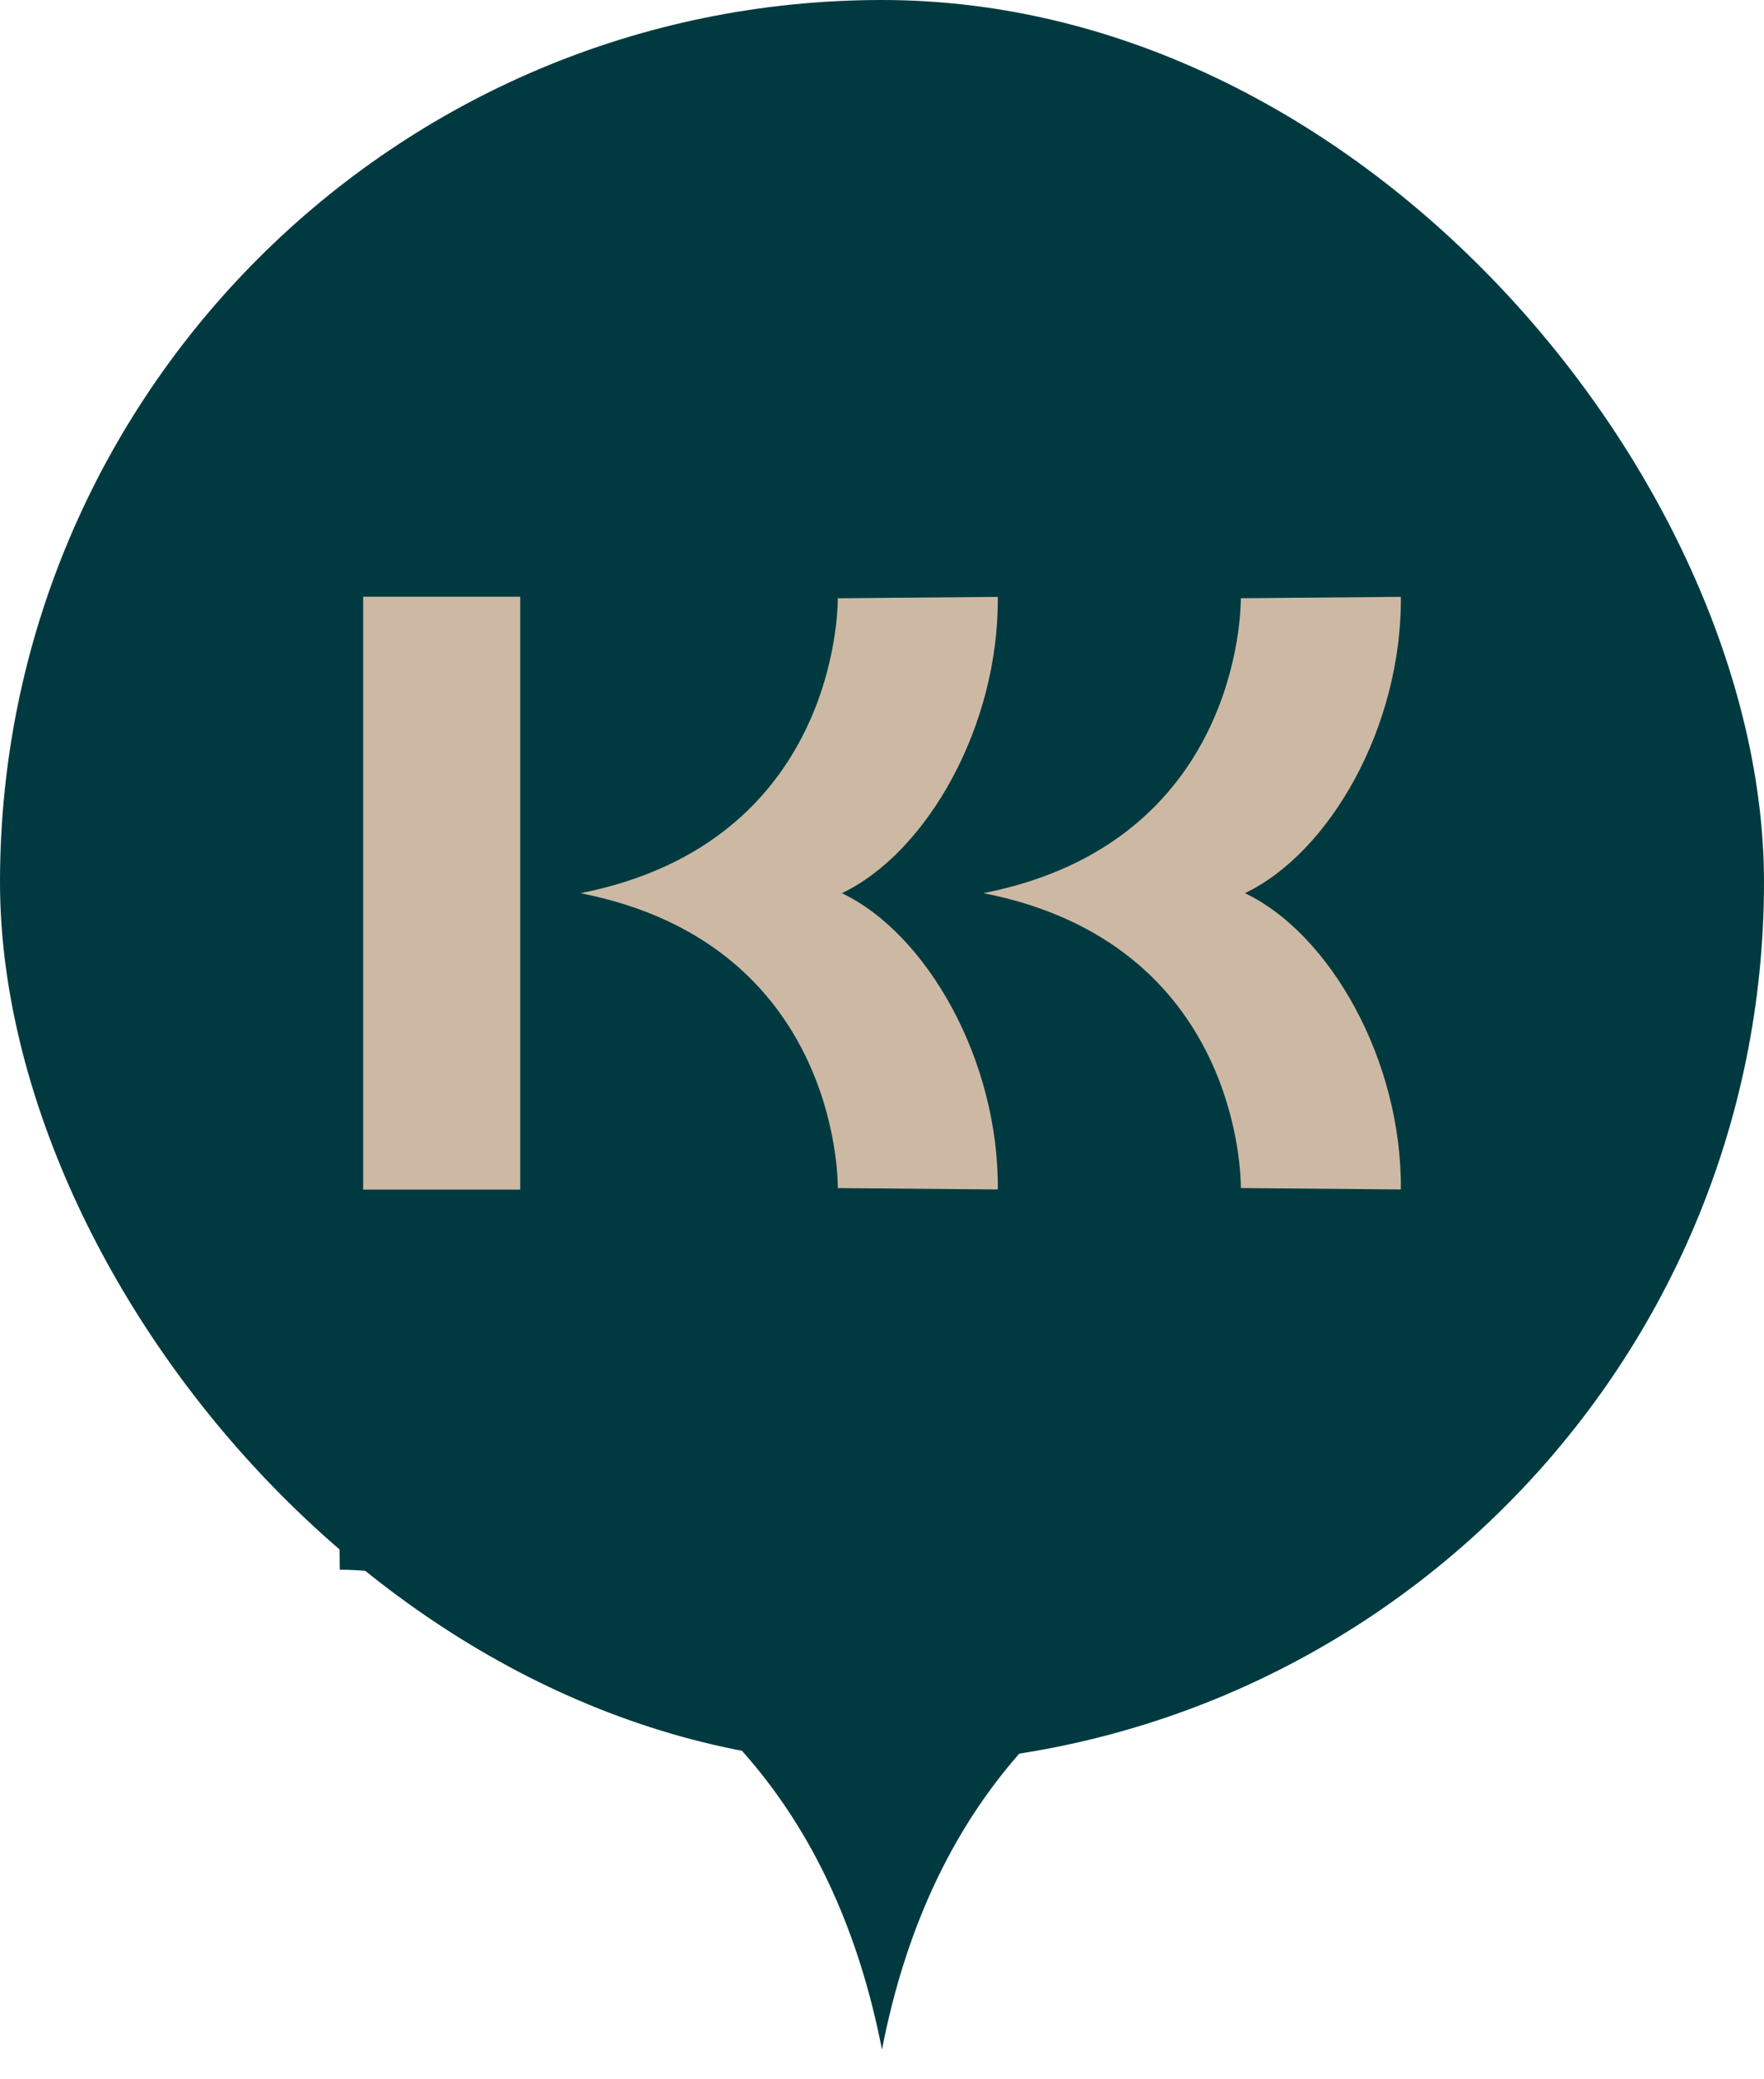
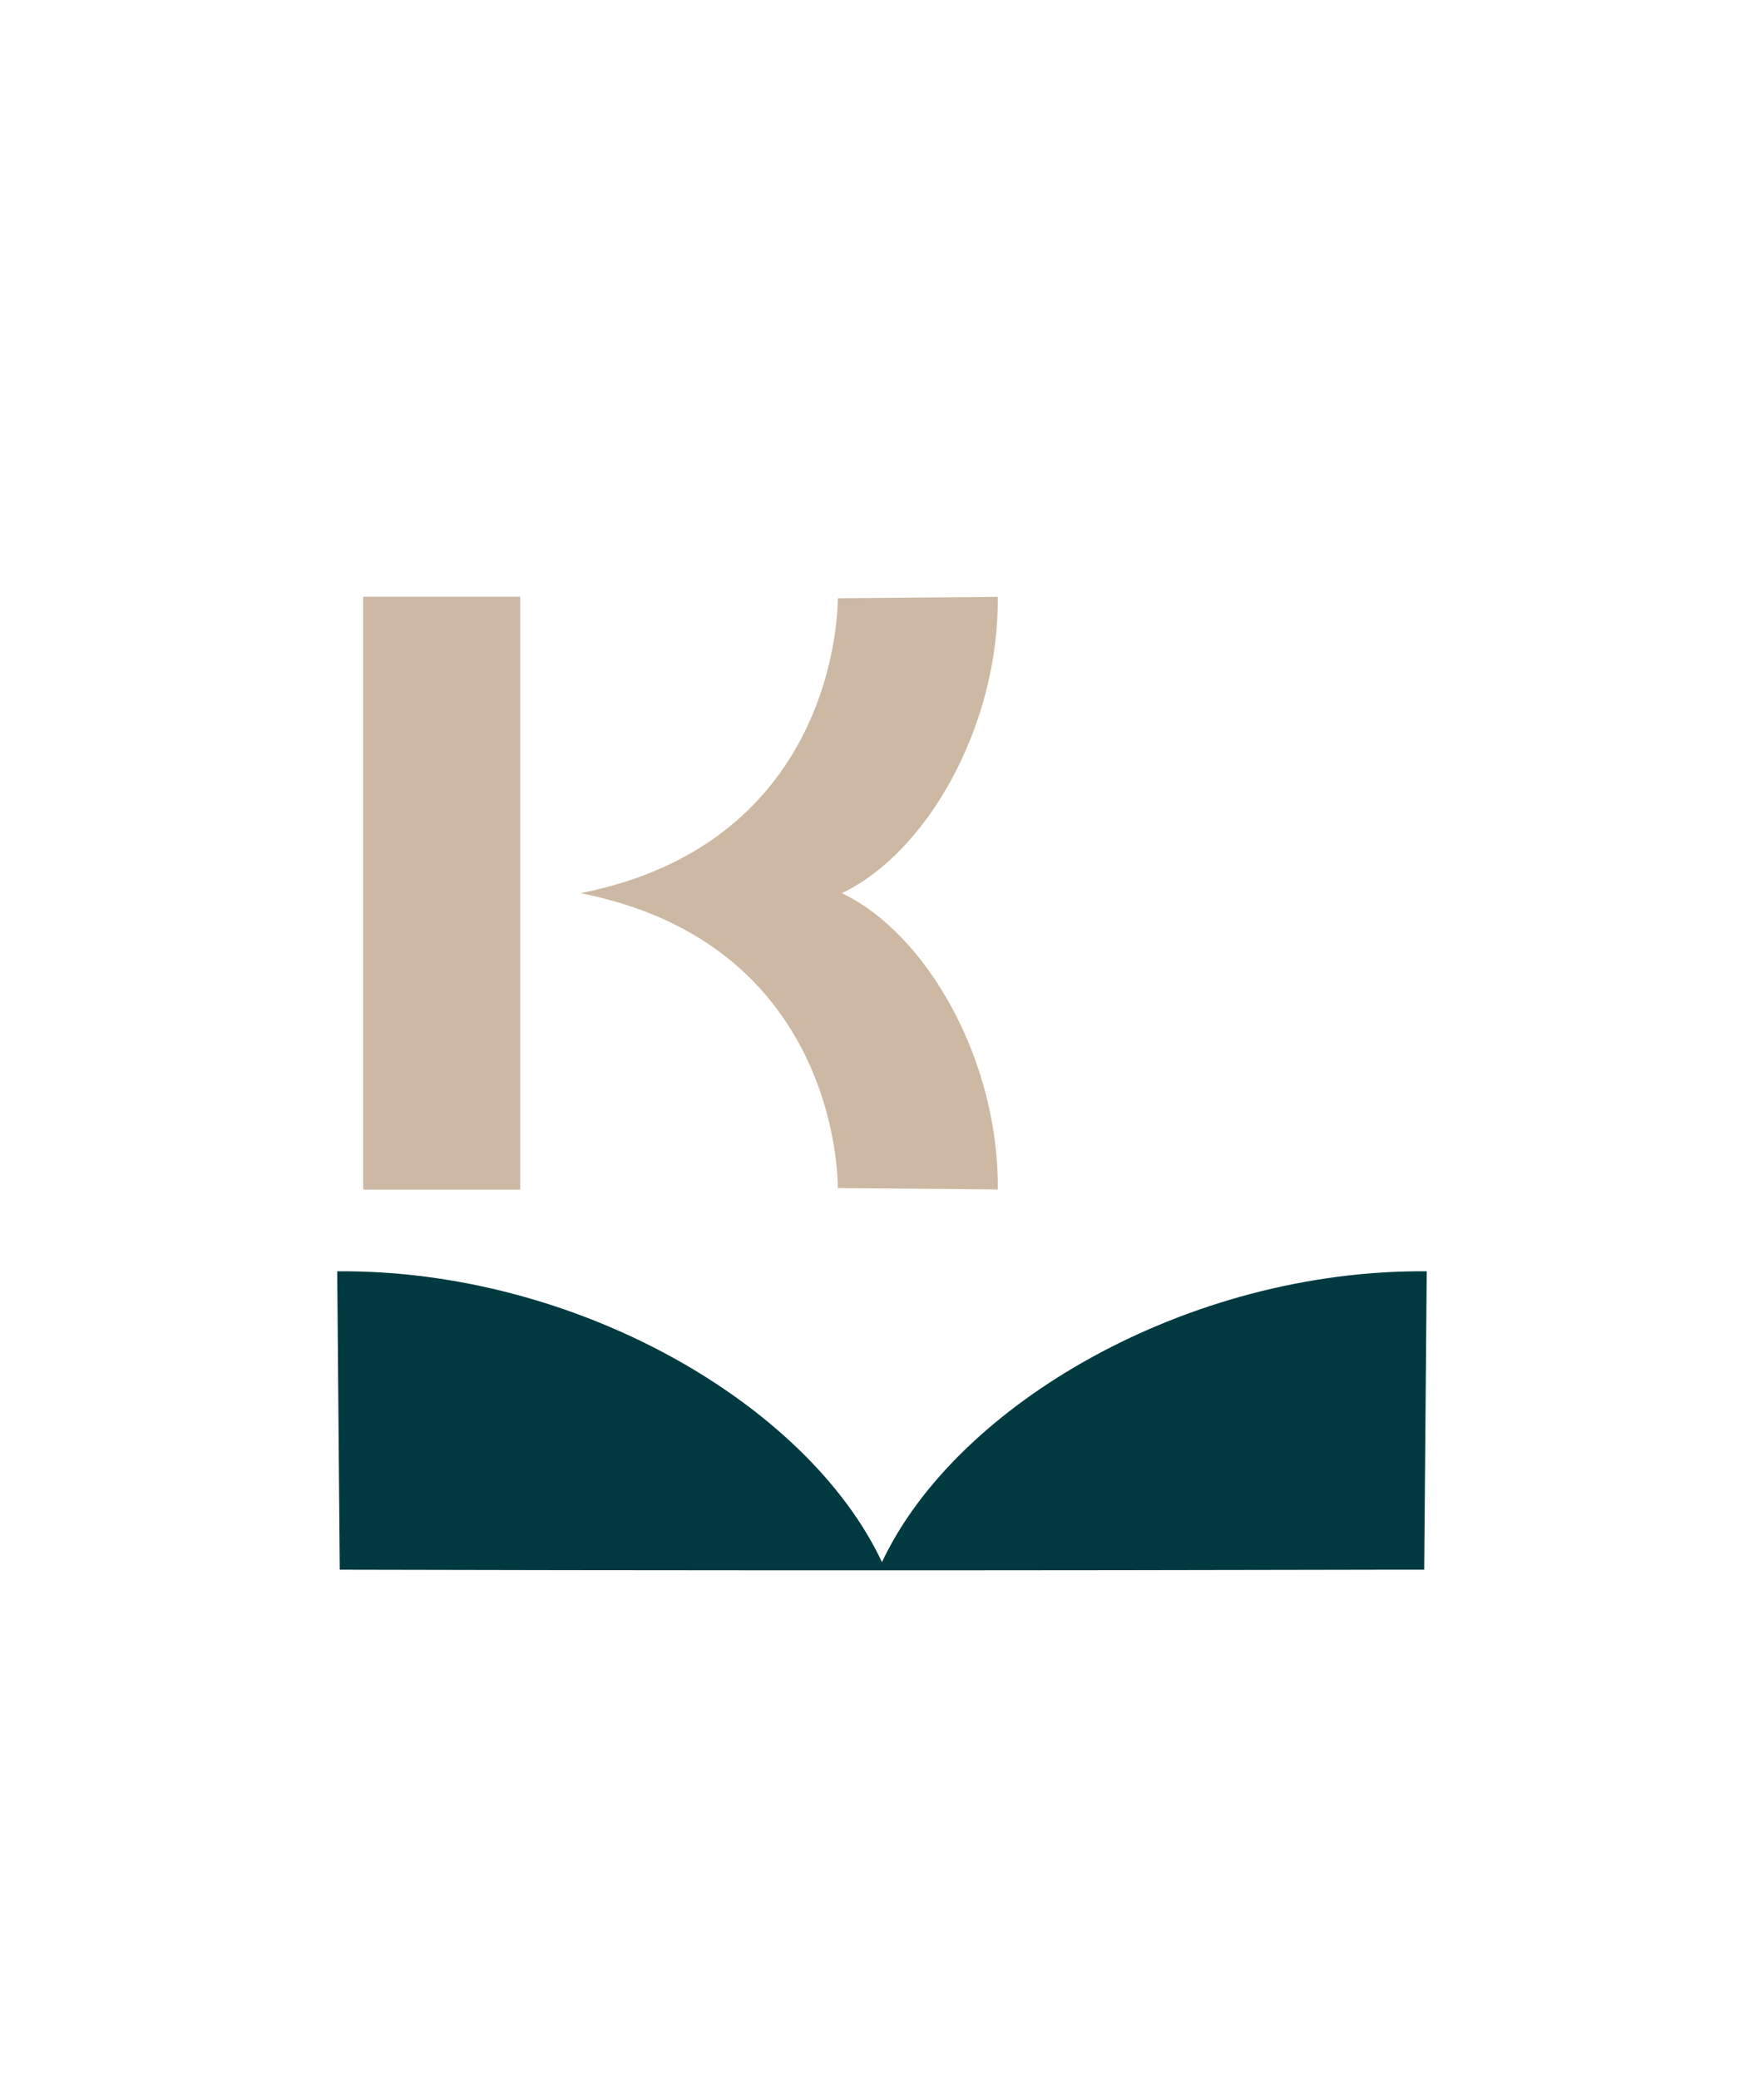
<svg xmlns="http://www.w3.org/2000/svg" width="56" height="66" viewBox="0 0 56 66" fill="none">
-   <path d="M27.999 49.584C25.633 44.553 18.254 40.287 10.705 40.353L10.786 49.825C11.365 49.825 25.046 49.875 27.999 65.059C30.945 49.875 44.625 49.816 45.213 49.825L45.293 40.353C37.753 40.287 30.365 44.553 27.999 49.584Z" fill="#003A40" />
-   <rect width="56" height="56" rx="28" fill="#003A40" />
+   <path d="M27.999 49.584C25.633 44.553 18.254 40.287 10.705 40.353L10.786 49.825C30.945 49.875 44.625 49.816 45.213 49.825L45.293 40.353C37.753 40.287 30.365 44.553 27.999 49.584Z" fill="#003A40" />
  <path d="M16.515 18.941H11.529V37.76H16.515V18.941Z" fill="#CDB9A3" />
  <path d="M26.726 28.351C29.424 27.064 31.712 23.051 31.676 18.946L26.597 18.99C26.597 19.305 26.57 26.744 18.428 28.351C26.57 29.952 26.602 37.392 26.597 37.712L31.676 37.755C31.712 33.655 29.424 29.637 26.726 28.351Z" fill="#CDB9A3" />
-   <path d="M39.521 28.35C42.219 27.063 44.507 23.05 44.471 18.945L39.392 18.989C39.392 19.304 39.365 26.744 31.223 28.35C39.365 29.952 39.397 37.392 39.392 37.711L44.471 37.755C44.507 33.654 42.219 29.637 39.521 28.35Z" fill="#CDB9A3" />
</svg>